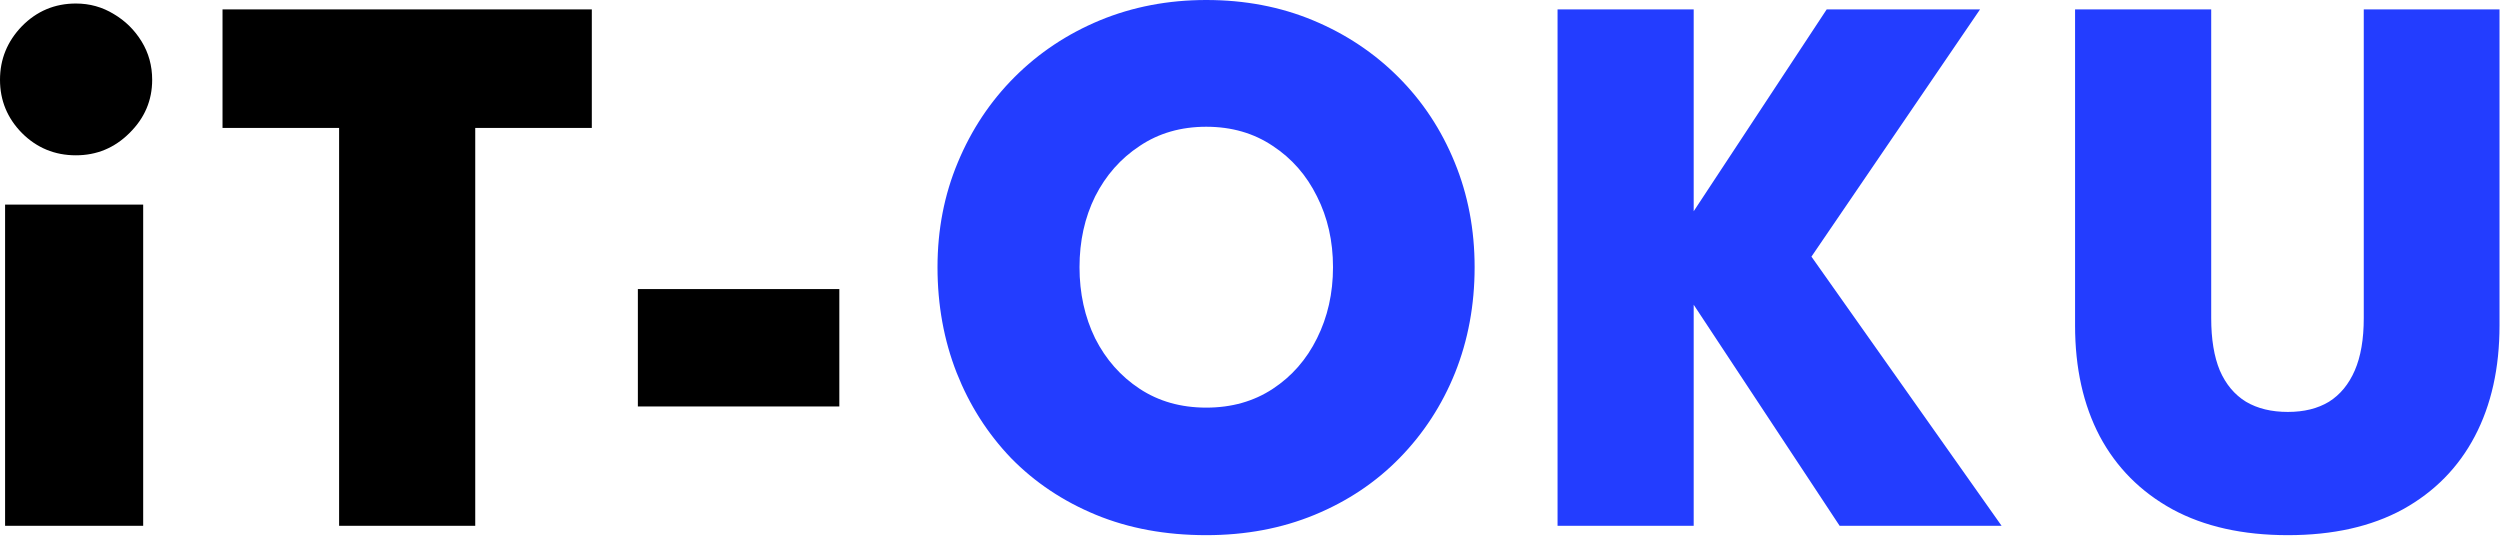
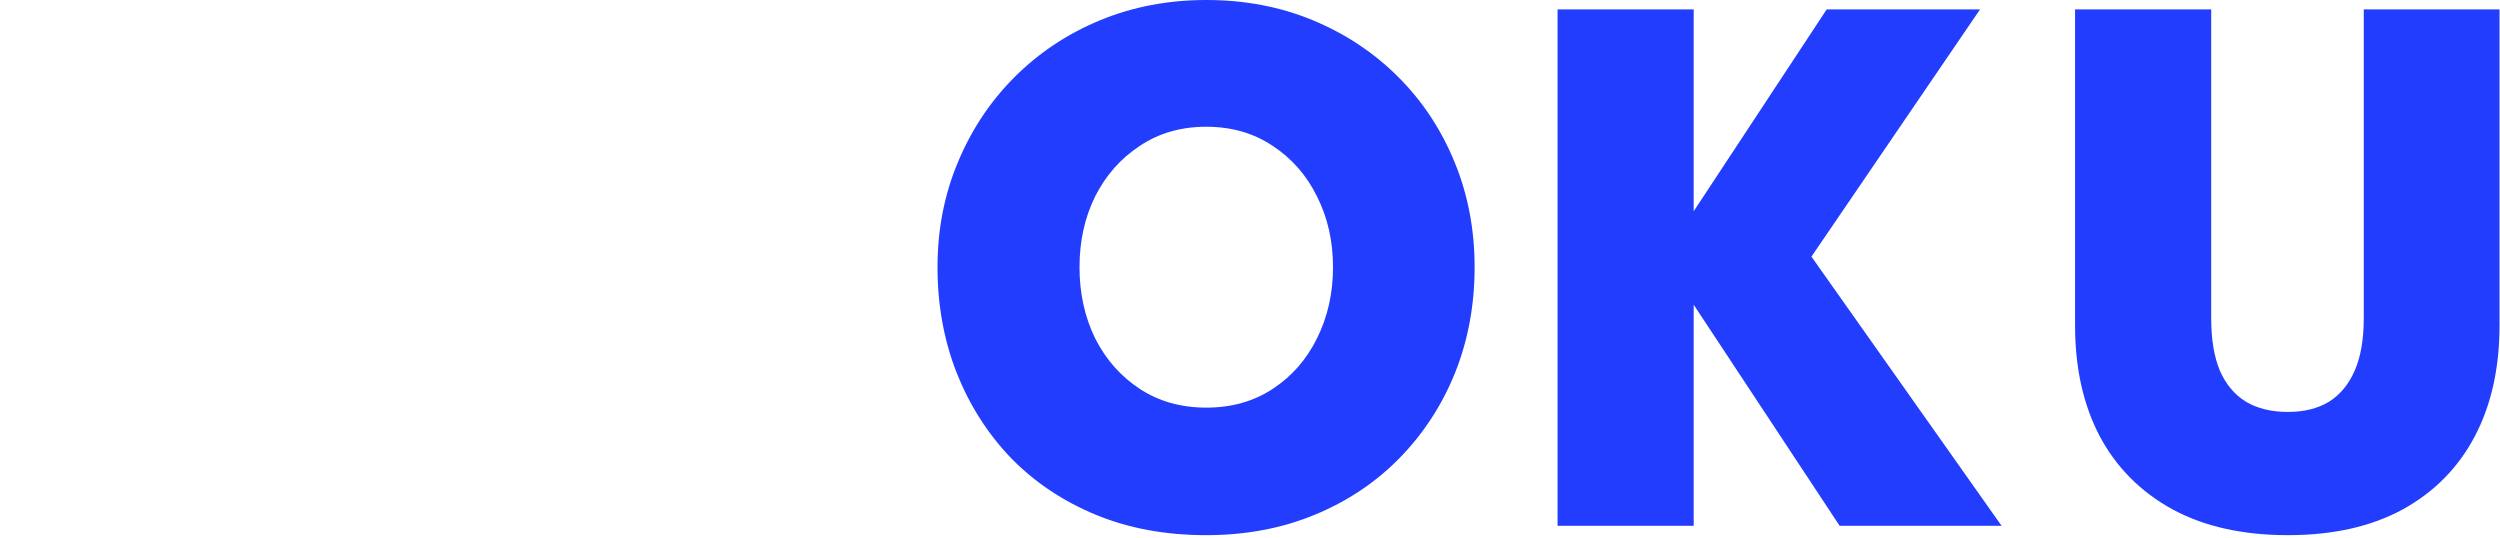
<svg xmlns="http://www.w3.org/2000/svg" width="409" height="88" viewBox="0 0 409 88" fill="none">
-   <path d="M0.832 86.016V33.472H23.424V86.016H0.832ZM12.416 25.408C8.96 25.408 6.016 24.192 3.584 21.76C1.195 19.328 -3.33786e-06 16.427 -3.33786e-06 13.056C-3.33786e-06 9.685 1.195 6.763 3.584 4.288C6.016 1.813 8.96 0.576 12.416 0.576C14.677 0.576 16.747 1.152 18.624 2.304C20.501 3.413 22.016 4.907 23.168 6.784C24.32 8.661 24.896 10.752 24.896 13.056C24.896 16.427 23.659 19.328 21.184 21.76C18.752 24.192 15.829 25.408 12.416 25.408ZM55.477 20.928H36.405V1.536H96.821V20.928H77.749V86.016H55.477V20.928ZM104.355 66.496V47.296H137.315V66.496H104.355Z" fill="black" />
  <path d="M176.608 43.712C176.608 47.979 177.461 51.861 179.168 55.36C180.917 58.816 183.349 61.568 186.464 63.616C189.579 65.664 193.205 66.688 197.344 66.688C201.483 66.688 205.109 65.664 208.224 63.616C211.339 61.568 213.749 58.816 215.456 55.36C217.205 51.861 218.08 47.979 218.08 43.712C218.08 39.445 217.205 35.584 215.456 32.128C213.749 28.672 211.339 25.92 208.224 23.872C205.109 21.781 201.483 20.736 197.344 20.736C193.205 20.736 189.579 21.781 186.464 23.872C183.349 25.92 180.917 28.672 179.168 32.128C177.461 35.584 176.608 39.445 176.608 43.712ZM153.376 43.712C153.376 37.568 154.485 31.851 156.704 26.56C158.923 21.227 162.016 16.576 165.984 12.608C169.952 8.64 174.603 5.547 179.936 3.328C185.312 1.109 191.115 3.8147e-06 197.344 3.8147e-06C203.659 3.8147e-06 209.483 1.109 214.816 3.328C220.149 5.547 224.8 8.64 228.768 12.608C232.736 16.576 235.808 21.227 237.984 26.56C240.16 31.851 241.248 37.568 241.248 43.712C241.248 49.899 240.181 55.659 238.048 60.992C235.915 66.283 232.885 70.933 228.96 74.944C225.077 78.912 220.448 82.005 215.072 84.224C209.696 86.443 203.787 87.552 197.344 87.552C190.688 87.552 184.672 86.443 179.296 84.224C173.92 82.005 169.291 78.912 165.408 74.944C161.568 70.933 158.603 66.283 156.512 60.992C154.421 55.659 153.376 49.899 153.376 43.712ZM296.352 41.984L327.456 86.016H300.96L277.088 49.856V86.016H254.816V1.536H277.088V34.56L298.848 1.536H323.936L296.352 41.984ZM386.713 1.536H408.921V53.248C408.921 60.203 407.577 66.24 404.889 71.36C402.201 76.48 398.276 80.469 393.113 83.328C387.95 86.144 381.678 87.552 374.297 87.552C366.916 87.552 360.622 86.144 355.417 83.328C350.212 80.469 346.244 76.48 343.513 71.36C340.825 66.24 339.481 60.203 339.481 53.248V1.536H361.753V52.032C361.753 55.488 362.222 58.347 363.161 60.608C364.142 62.869 365.572 64.576 367.449 65.728C369.326 66.837 371.609 67.392 374.297 67.392C376.942 67.392 379.182 66.837 381.017 65.728C382.852 64.576 384.26 62.869 385.241 60.608C386.222 58.347 386.713 55.488 386.713 52.032V1.536Z" fill="#233DFF" />
</svg>